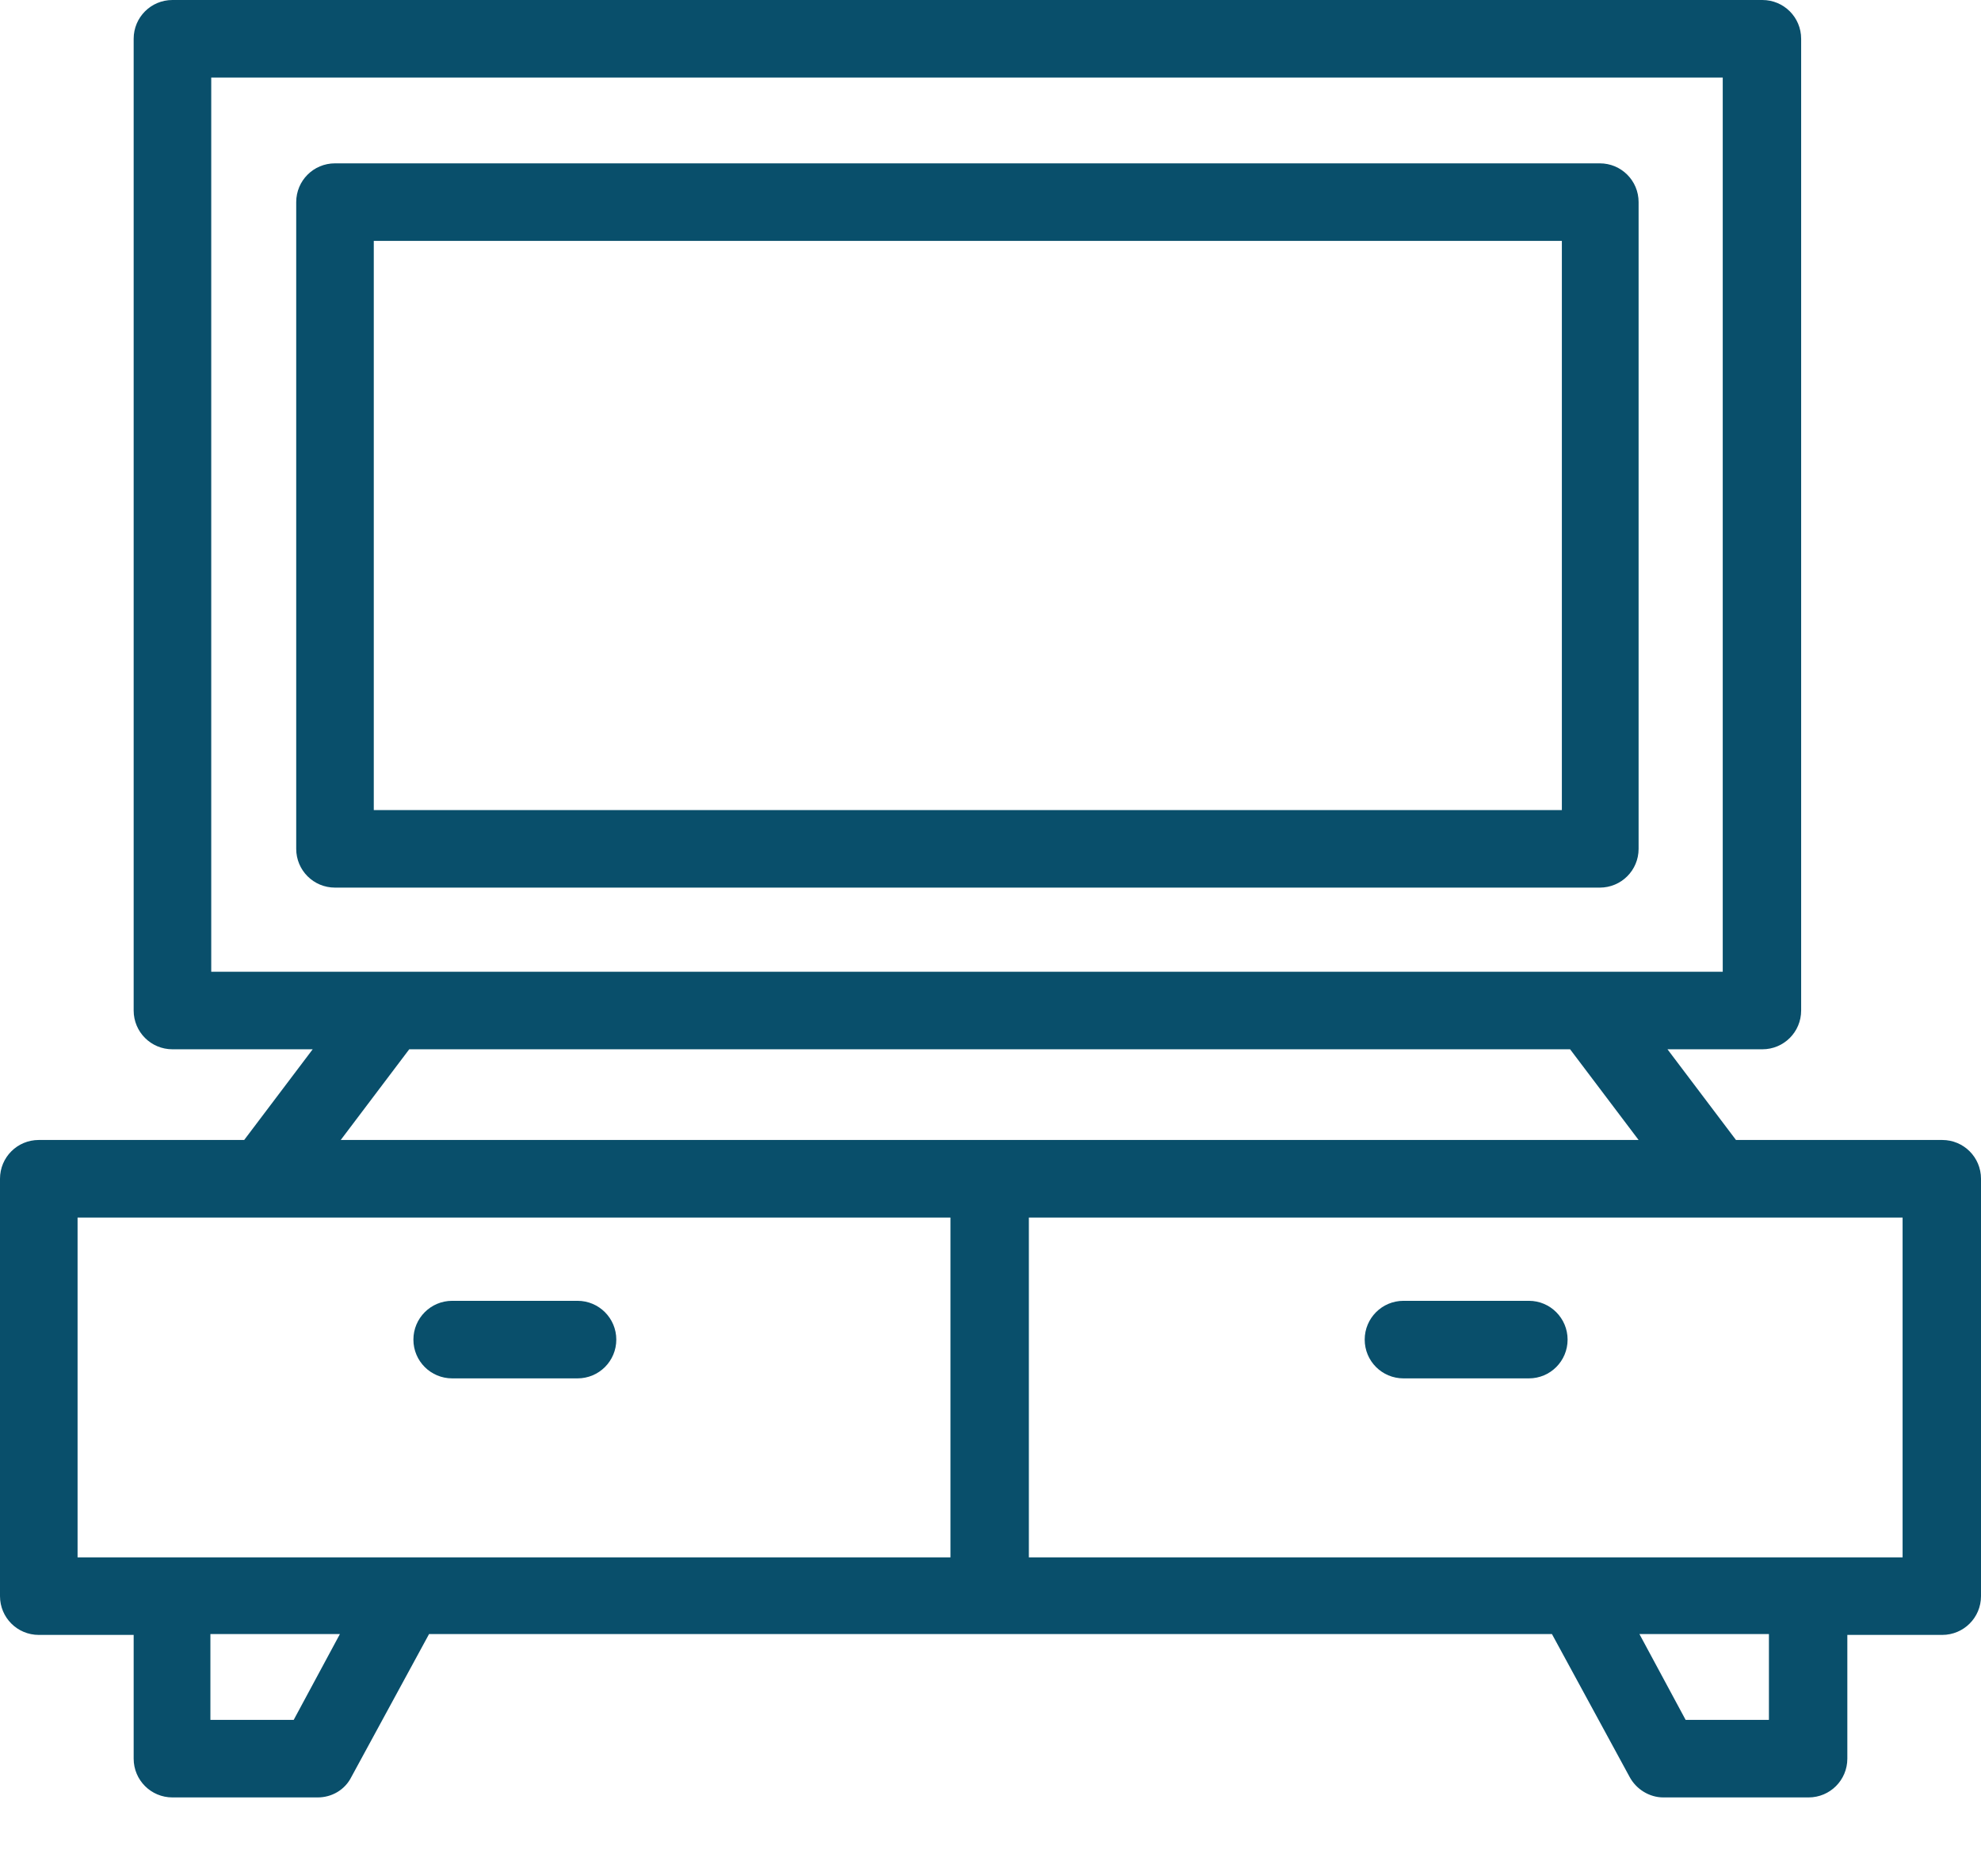
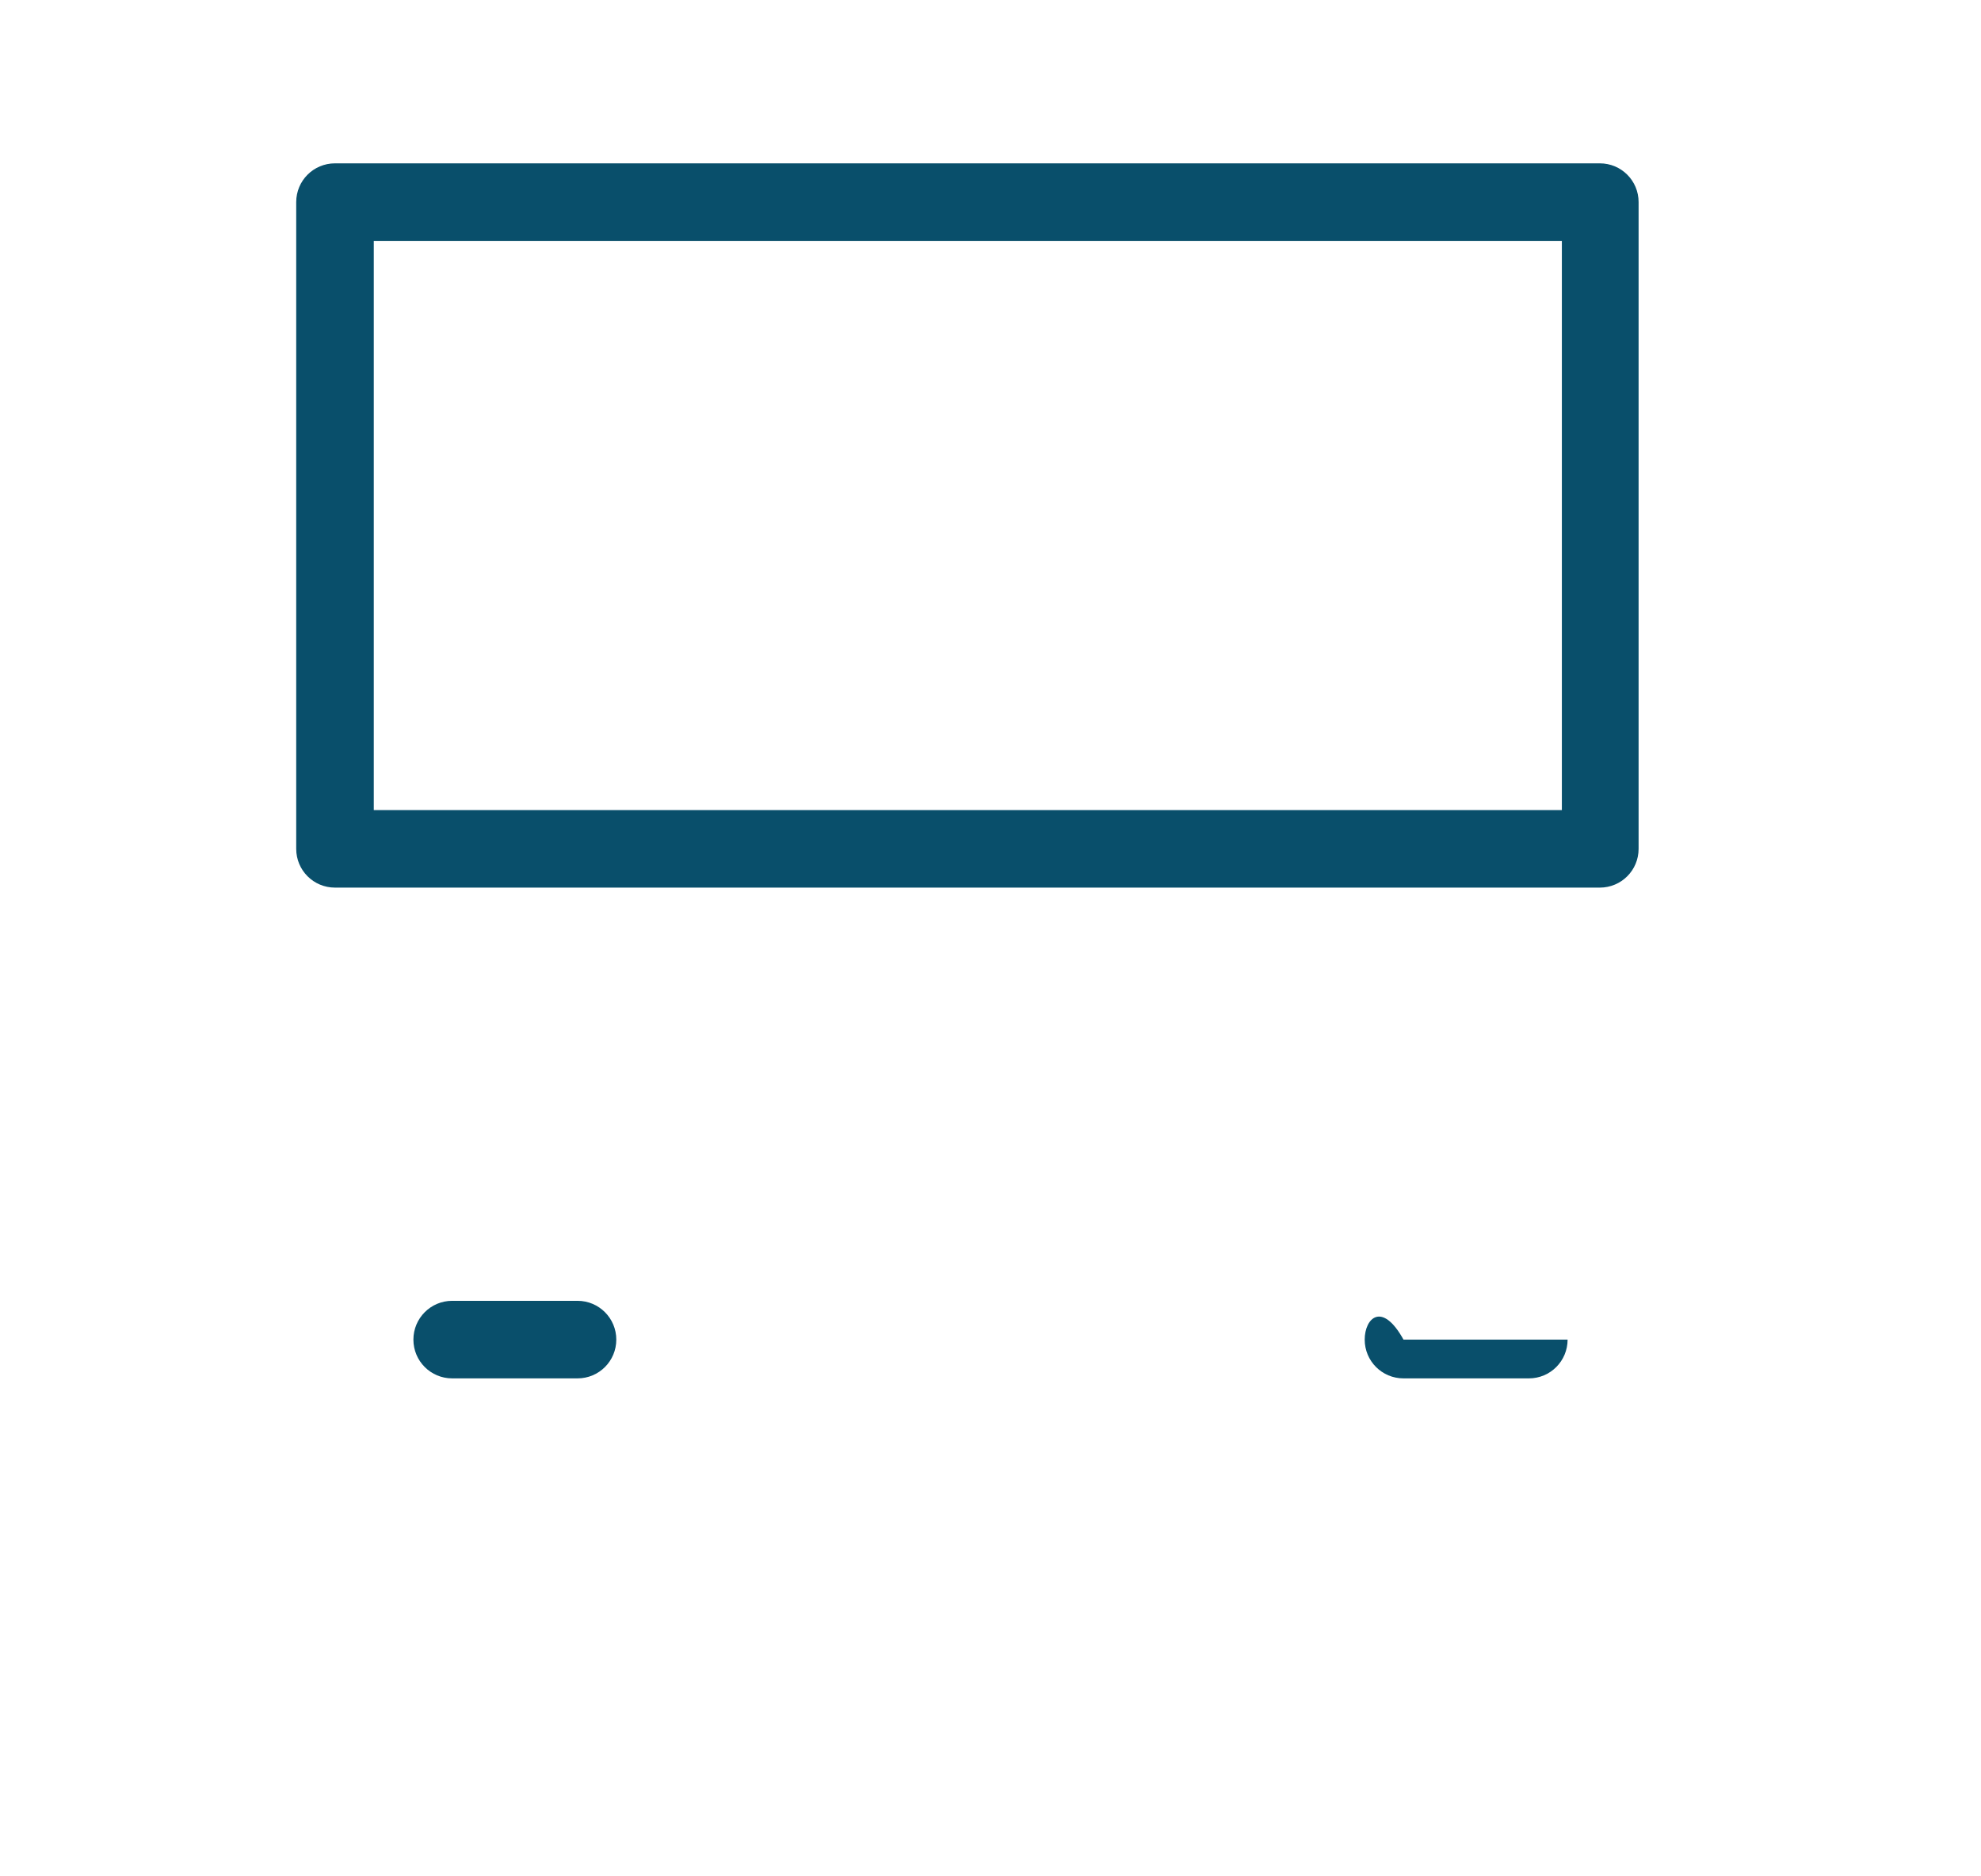
<svg xmlns="http://www.w3.org/2000/svg" width="19" height="18" viewBox="0 0 19 18" fill="none">
-   <path d="M18.62 10.936H16.65L15.993 10.066H16.903C17.109 10.066 17.275 9.9 17.275 9.694V0.372C17.275 0.166 17.109 0 16.903 0H1.654C1.448 0 1.282 0.166 1.282 0.372V9.694C1.282 9.9 1.448 10.066 1.654 10.066H2.999L2.342 10.936H0.372C0.166 10.936 0 11.102 0 11.308V15.312C0 15.518 0.166 15.684 0.372 15.684H1.282V16.871C1.282 17.077 1.448 17.243 1.654 17.243H3.047C3.181 17.243 3.308 17.172 3.371 17.045L4.115 15.676H14.885L15.629 17.045C15.692 17.164 15.819 17.243 15.953 17.243H17.346C17.552 17.243 17.718 17.077 17.718 16.871V15.684H18.628C18.834 15.684 19 15.518 19 15.312V11.308C19 11.102 18.834 10.936 18.628 10.936H18.62ZM2.018 0.744H16.523V9.322H2.026V0.744H2.018ZM3.925 10.066H15.059L15.716 10.936H3.268L3.925 10.066ZM0.736 11.68H9.116V14.94H0.744V11.68H0.736ZM2.817 16.499H2.018V15.676H3.26L2.817 16.499ZM16.966 16.499H16.167L15.724 15.676H16.966V16.499ZM18.248 14.94H9.868V11.68H18.248V14.94Z" fill="#094F6B" />
  <path d="M4.337 13.223H5.539C5.745 13.223 5.911 13.057 5.911 12.851C5.911 12.646 5.745 12.479 5.539 12.479H4.337C4.131 12.479 3.965 12.646 3.965 12.851C3.965 13.057 4.131 13.223 4.337 13.223Z" fill="#094F6B" />
-   <path d="M13.461 13.223H14.664C14.869 13.223 15.035 13.057 15.035 12.851C15.035 12.646 14.869 12.479 14.664 12.479H13.461C13.255 12.479 13.089 12.646 13.089 12.851C13.089 13.057 13.255 13.223 13.461 13.223Z" fill="#094F6B" />
+   <path d="M13.461 13.223H14.664C14.869 13.223 15.035 13.057 15.035 12.851H13.461C13.255 12.479 13.089 12.646 13.089 12.851C13.089 13.057 13.255 13.223 13.461 13.223Z" fill="#094F6B" />
  <path d="M15.344 1.567H3.213C3.007 1.567 2.841 1.733 2.841 1.939V8.143C2.841 8.349 3.007 8.515 3.213 8.515H15.344C15.55 8.515 15.716 8.349 15.716 8.143V1.939C15.716 1.733 15.55 1.567 15.344 1.567ZM14.972 7.771H3.585V2.311H14.98V7.771H14.972Z" fill="#094F6B" />
</svg>